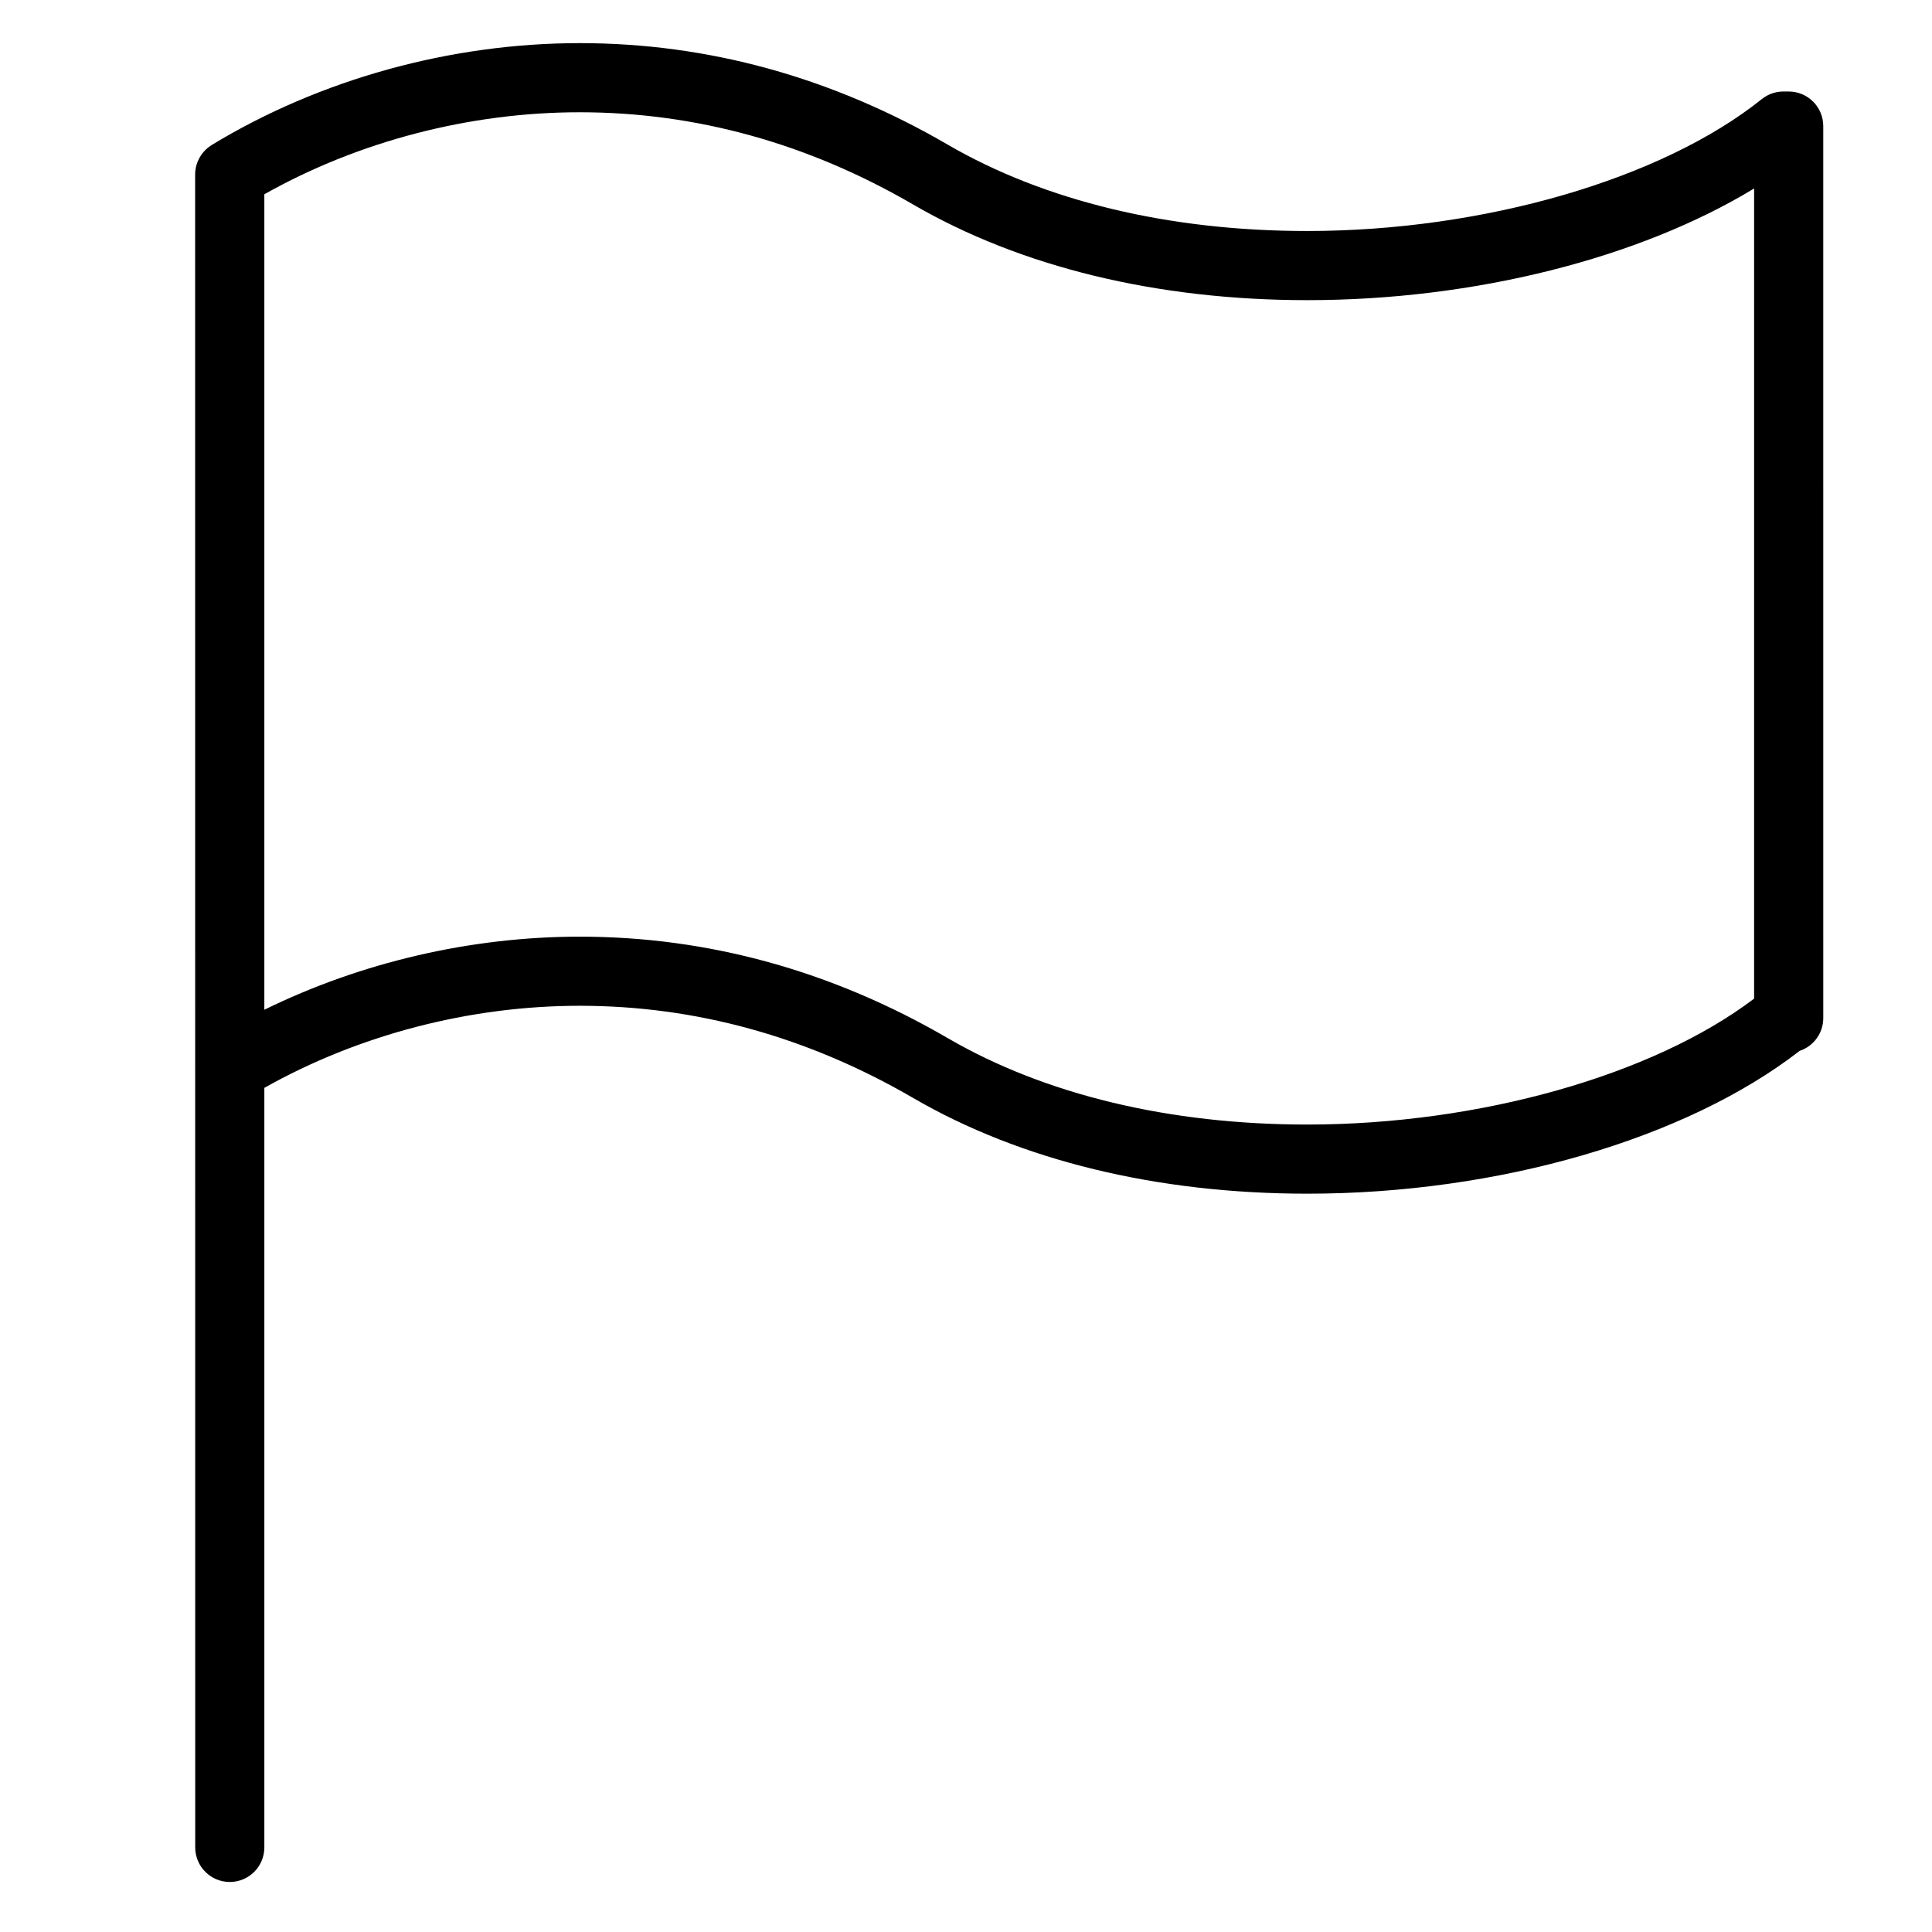
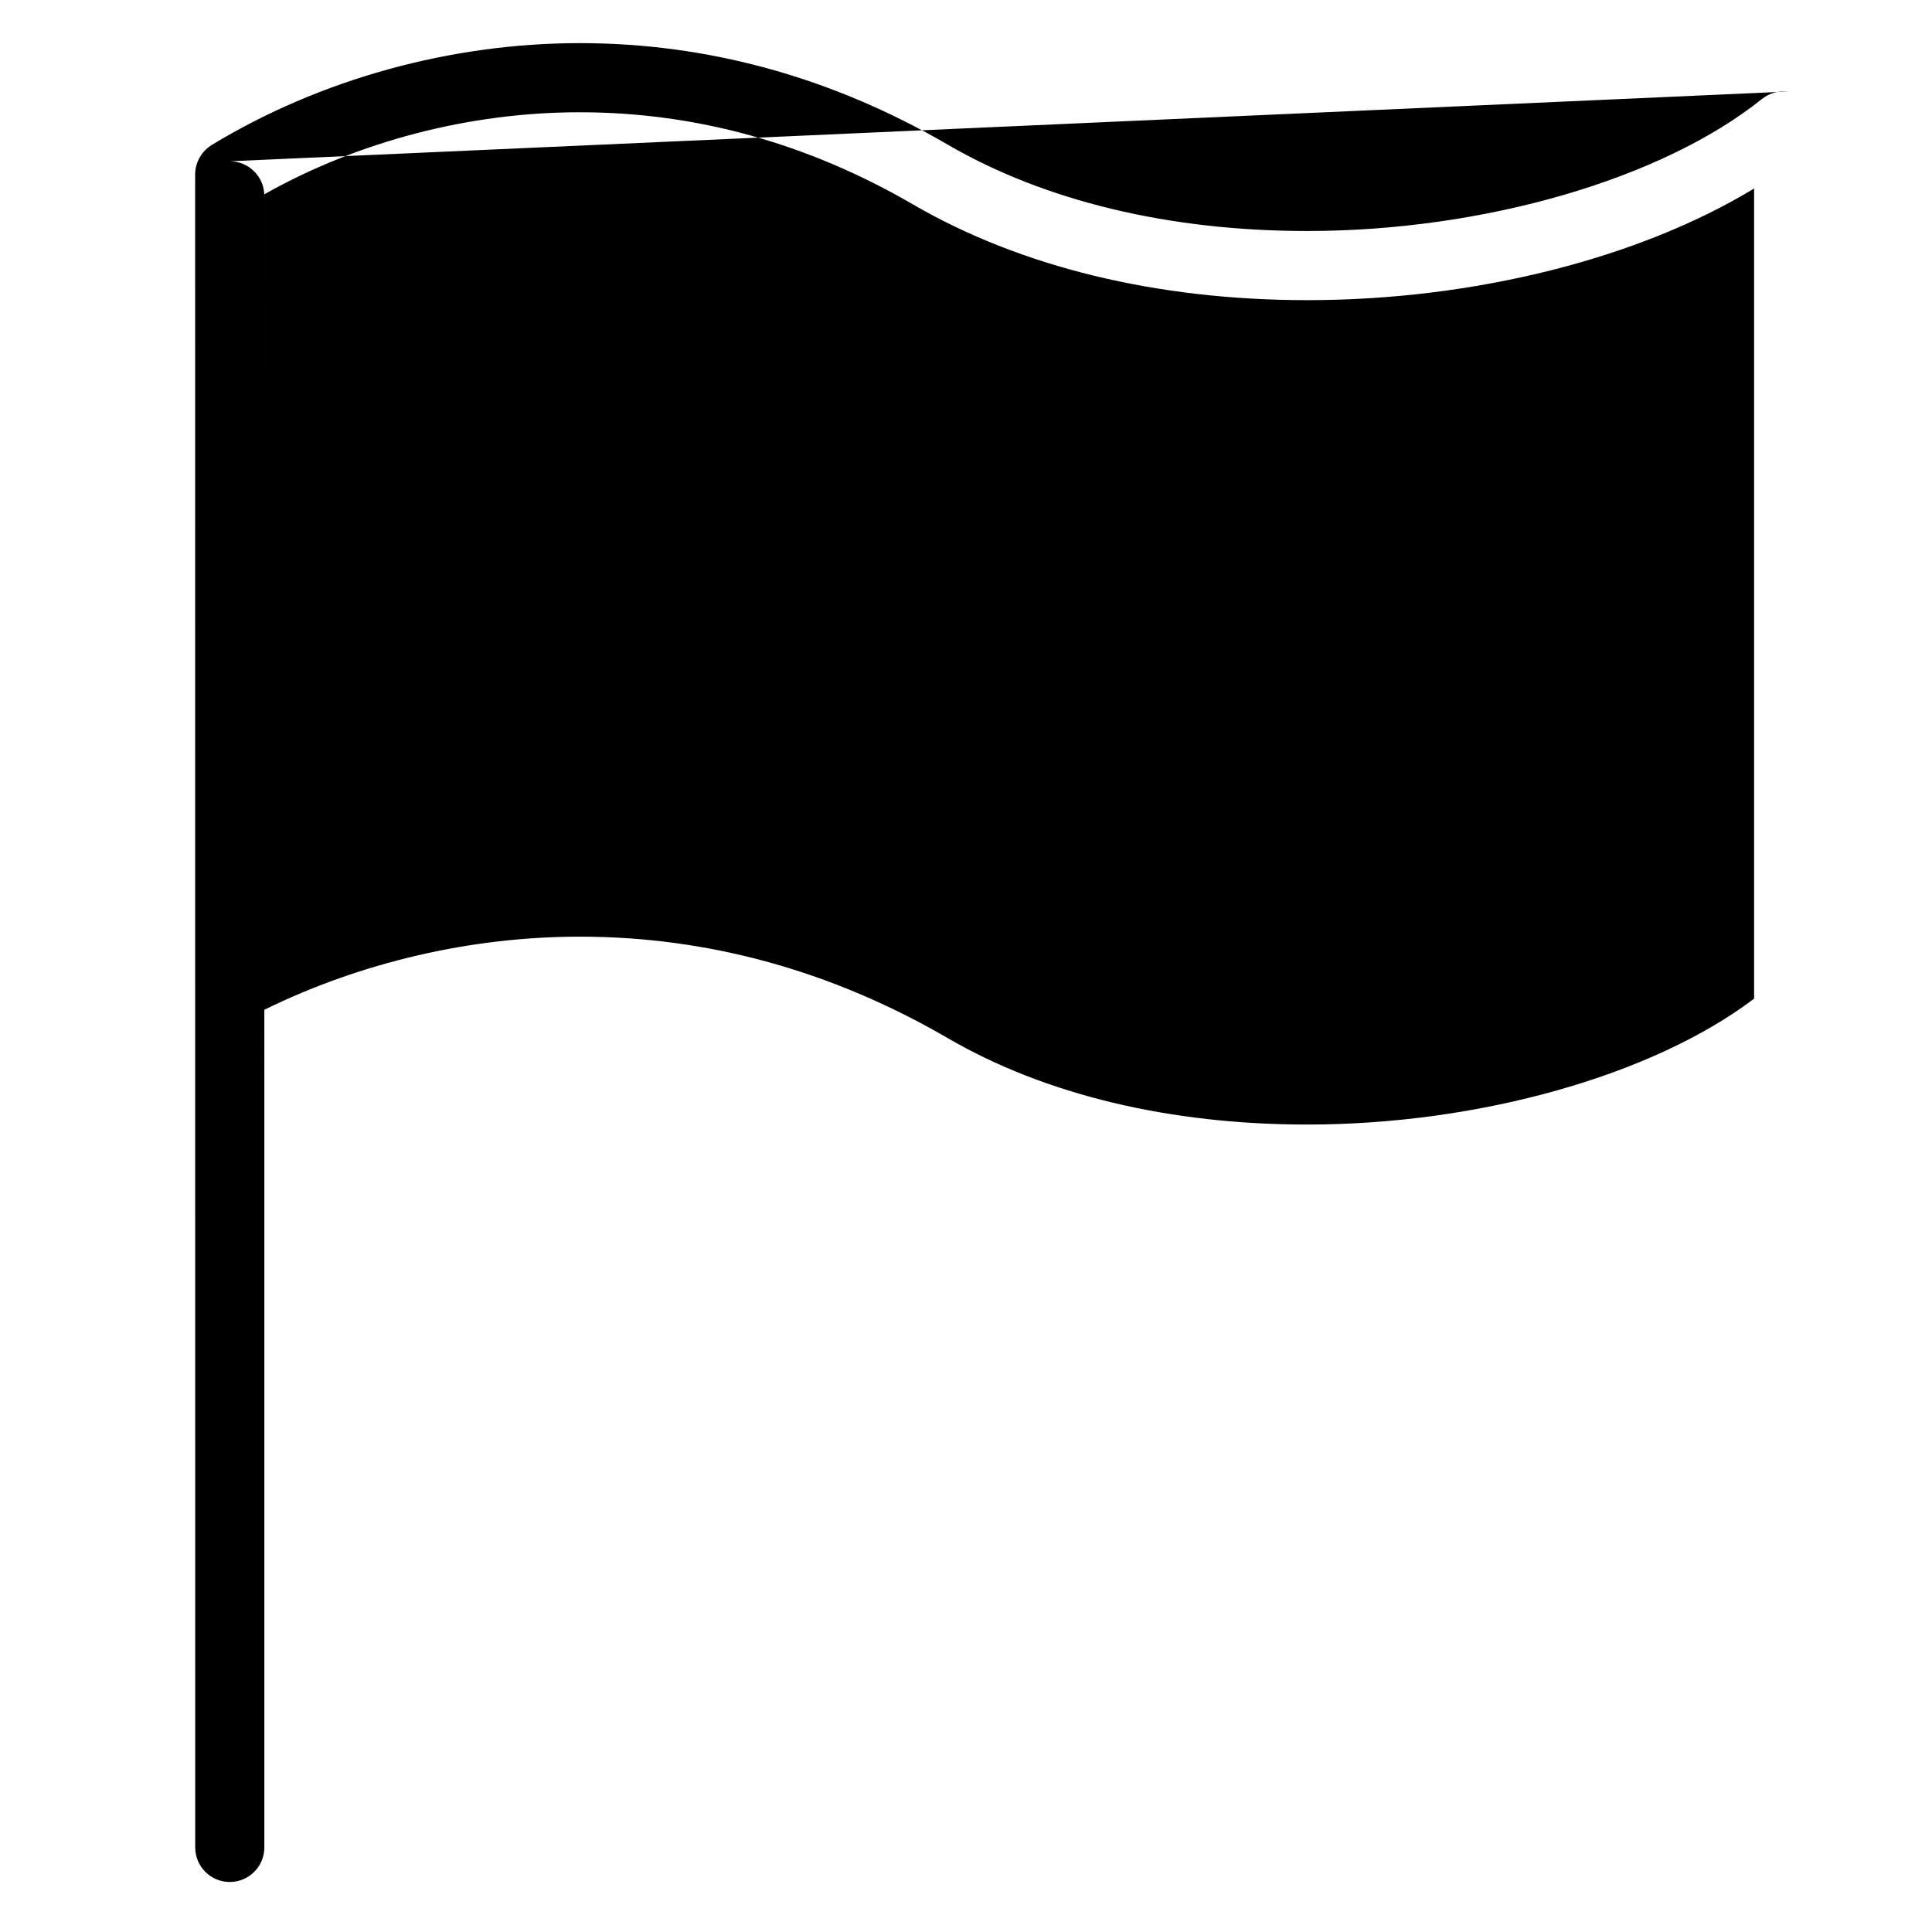
<svg xmlns="http://www.w3.org/2000/svg" fill="#000000" width="800px" height="800px" version="1.1" viewBox="144 144 512 512">
-   <path d="m618.04 168.25-1.391-0.004h-0.023c-2.082 0-4.106 0.711-5.731 2.016-26.484 21.234-73.77 34.957-120.46 34.957-36.574 0-69.531-7.918-95.297-22.898-30.691-17.844-63.496-26.891-97.5-26.891-34.223 0-68.855 9.586-97.52 26.988-0.039 0.023-0.074 0.055-0.113 0.078-0.23 0.145-0.449 0.301-0.664 0.465-0.086 0.062-0.172 0.121-0.254 0.191-0.242 0.199-0.473 0.41-0.691 0.629-0.141 0.141-0.27 0.293-0.402 0.441-0.082 0.094-0.164 0.191-0.246 0.289-0.141 0.176-0.273 0.352-0.402 0.535-0.043 0.062-0.086 0.129-0.125 0.195-0.957 1.469-1.508 3.191-1.508 5.004l0.023 443.34c0 5.059 4.102 9.16 9.16 9.16 5.059 0 9.16-4.102 9.16-9.16v-201.29c24.941-14.051 54.414-21.754 83.598-21.754 30.734 0 60.445 8.215 88.312 24.414 28.562 16.605 64.699 25.383 104.5 25.383 50.559 0 100.31-14.469 130.46-37.848 3.727-1.242 6.262-4.734 6.262-8.688l-0.004-236.39c0-5.051-4.086-9.148-9.137-9.164zm-9.184 240.4c-26.82 20.328-72.891 33.363-118.4 33.367-36.566 0-69.516-7.918-95.285-22.898-30.699-17.848-63.508-26.895-97.52-26.895-28.852 0-57.988 6.809-83.598 19.371v-216.11c24.941-14.047 54.414-21.734 83.582-21.734 30.727 0 60.434 8.215 88.293 24.41 28.559 16.605 64.699 25.383 104.5 25.383 44.312 0 88.004-11.109 118.43-29.59z" />
+   <path d="m618.04 168.25-1.391-0.004h-0.023c-2.082 0-4.106 0.711-5.731 2.016-26.484 21.234-73.77 34.957-120.46 34.957-36.574 0-69.531-7.918-95.297-22.898-30.691-17.844-63.496-26.891-97.5-26.891-34.223 0-68.855 9.586-97.52 26.988-0.039 0.023-0.074 0.055-0.113 0.078-0.23 0.145-0.449 0.301-0.664 0.465-0.086 0.062-0.172 0.121-0.254 0.191-0.242 0.199-0.473 0.41-0.691 0.629-0.141 0.141-0.27 0.293-0.402 0.441-0.082 0.094-0.164 0.191-0.246 0.289-0.141 0.176-0.273 0.352-0.402 0.535-0.043 0.062-0.086 0.129-0.125 0.195-0.957 1.469-1.508 3.191-1.508 5.004l0.023 443.34c0 5.059 4.102 9.16 9.16 9.16 5.059 0 9.16-4.102 9.16-9.16v-201.29l-0.004-236.39c0-5.051-4.086-9.148-9.137-9.164zm-9.184 240.4c-26.82 20.328-72.891 33.363-118.4 33.367-36.566 0-69.516-7.918-95.285-22.898-30.699-17.848-63.508-26.895-97.52-26.895-28.852 0-57.988 6.809-83.598 19.371v-216.11c24.941-14.047 54.414-21.734 83.582-21.734 30.727 0 60.434 8.215 88.293 24.41 28.559 16.605 64.699 25.383 104.5 25.383 44.312 0 88.004-11.109 118.43-29.59z" />
</svg>